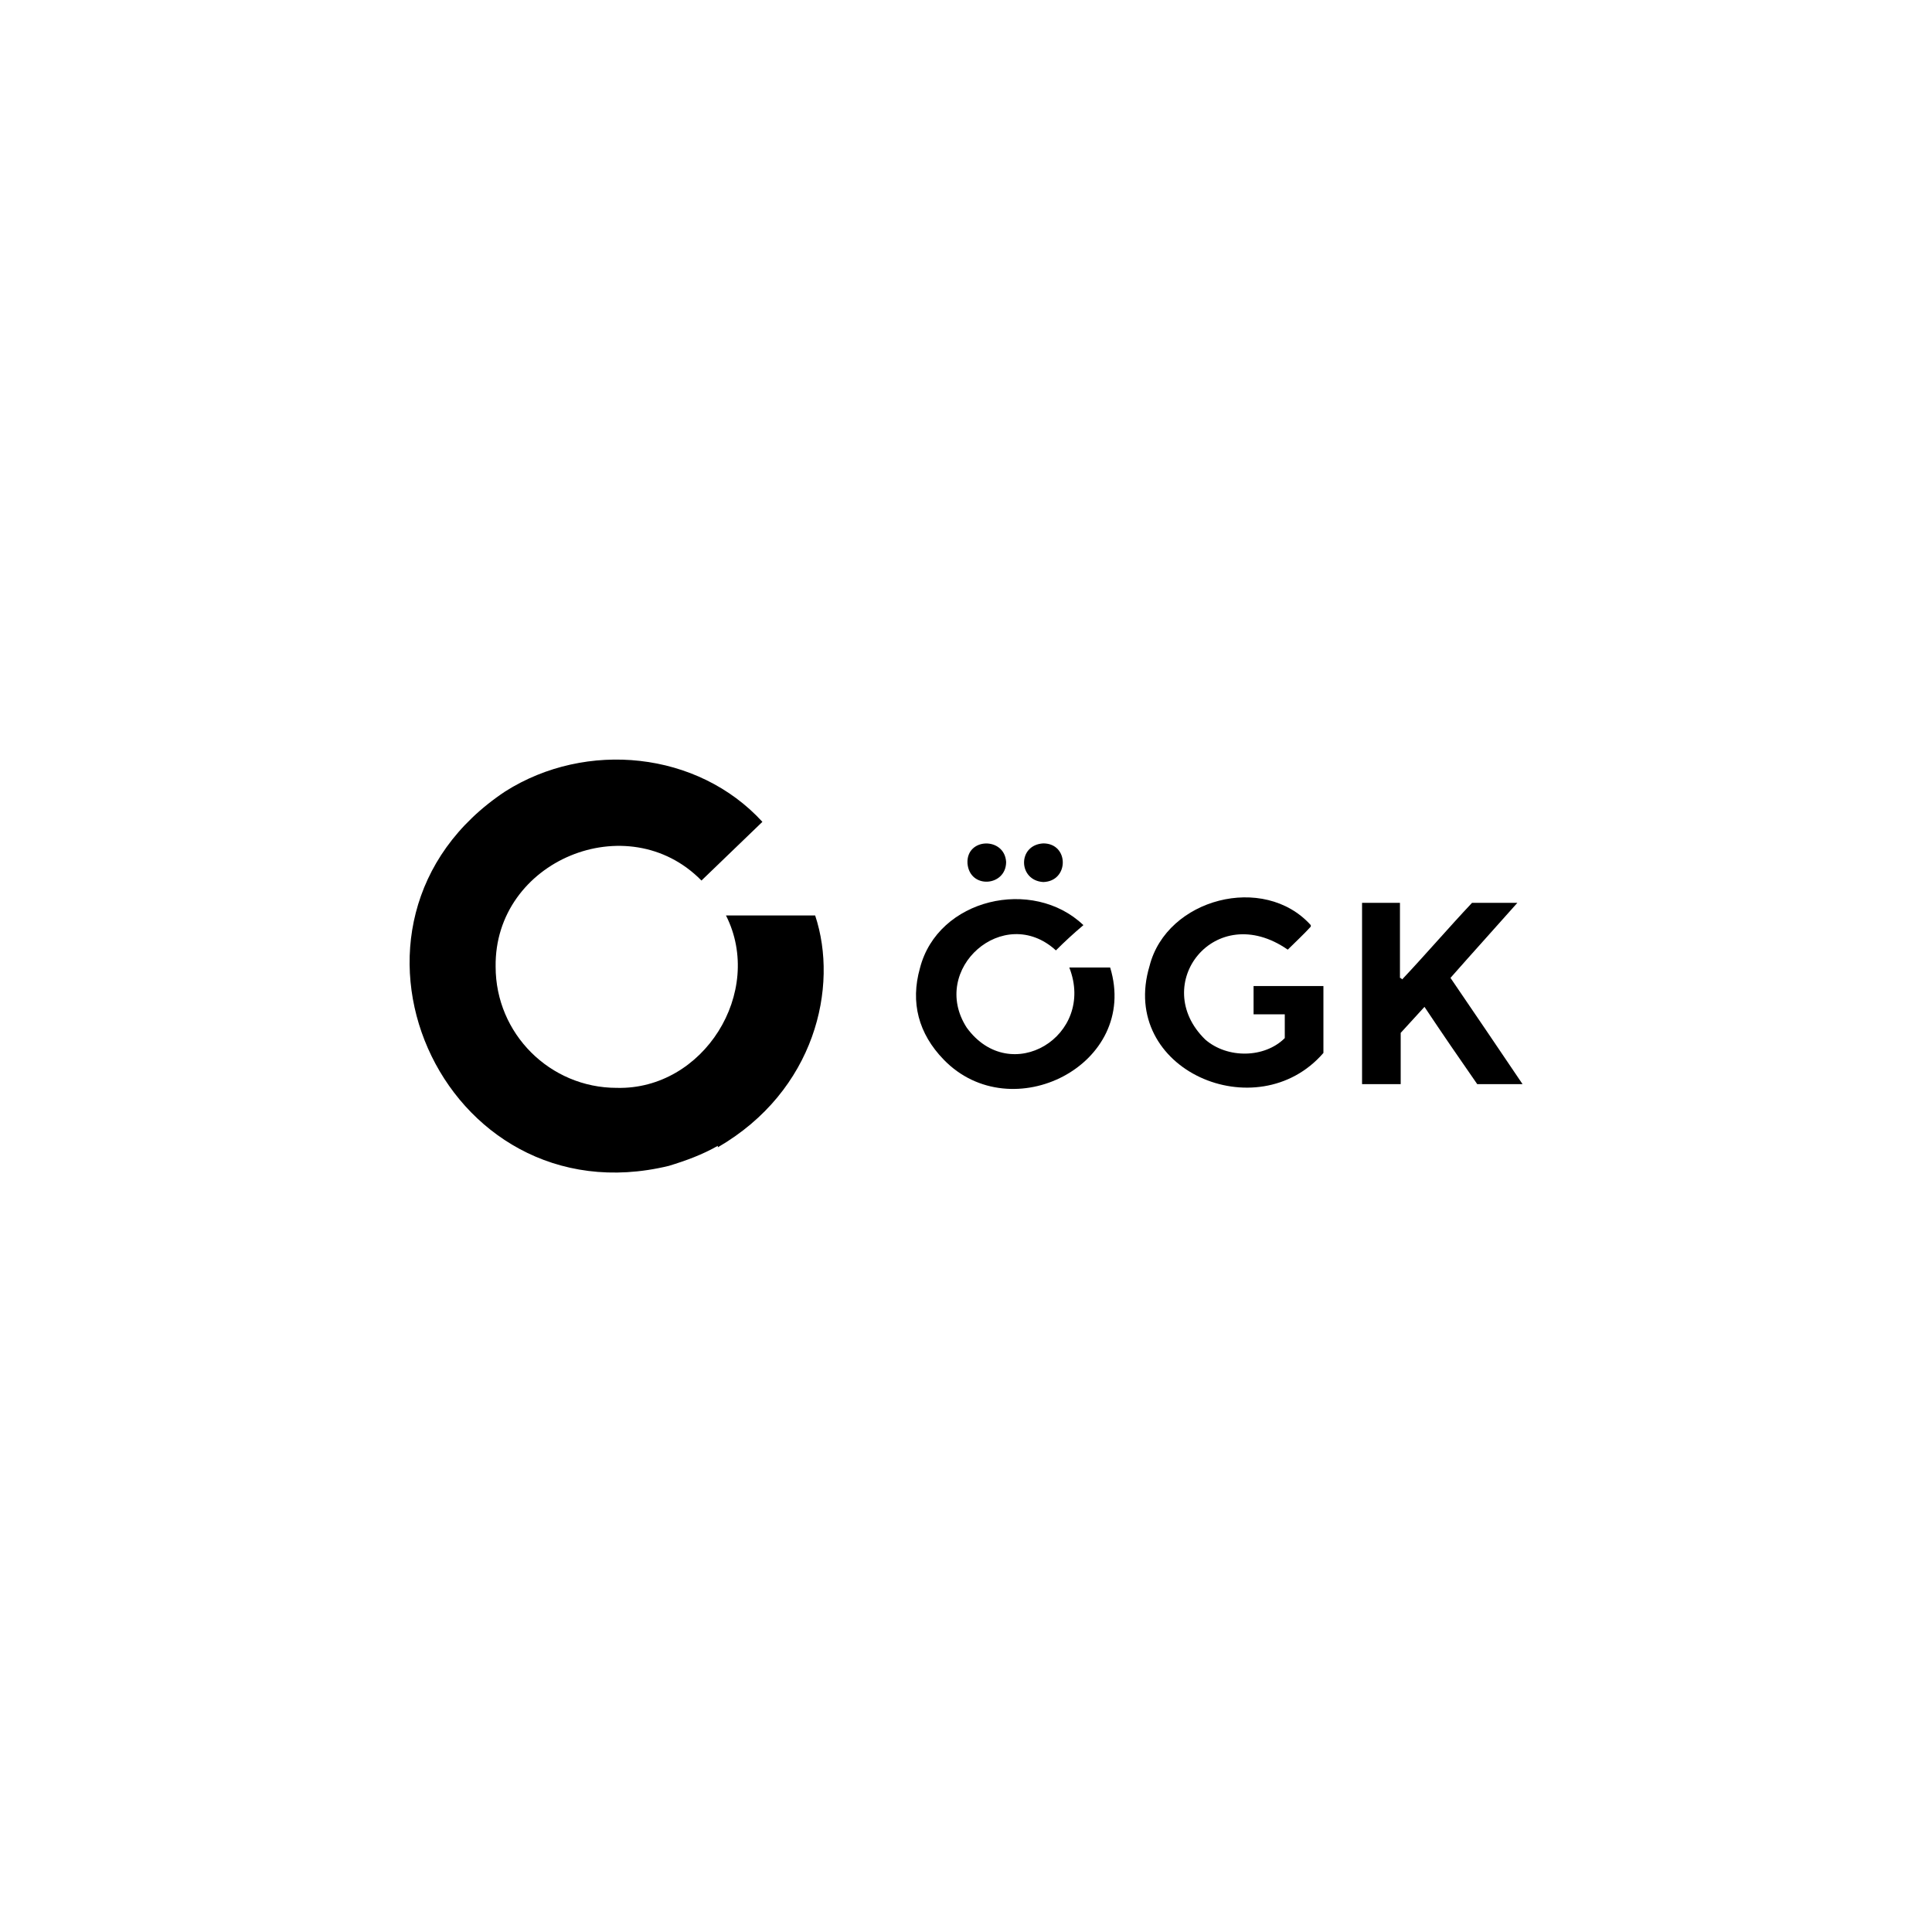
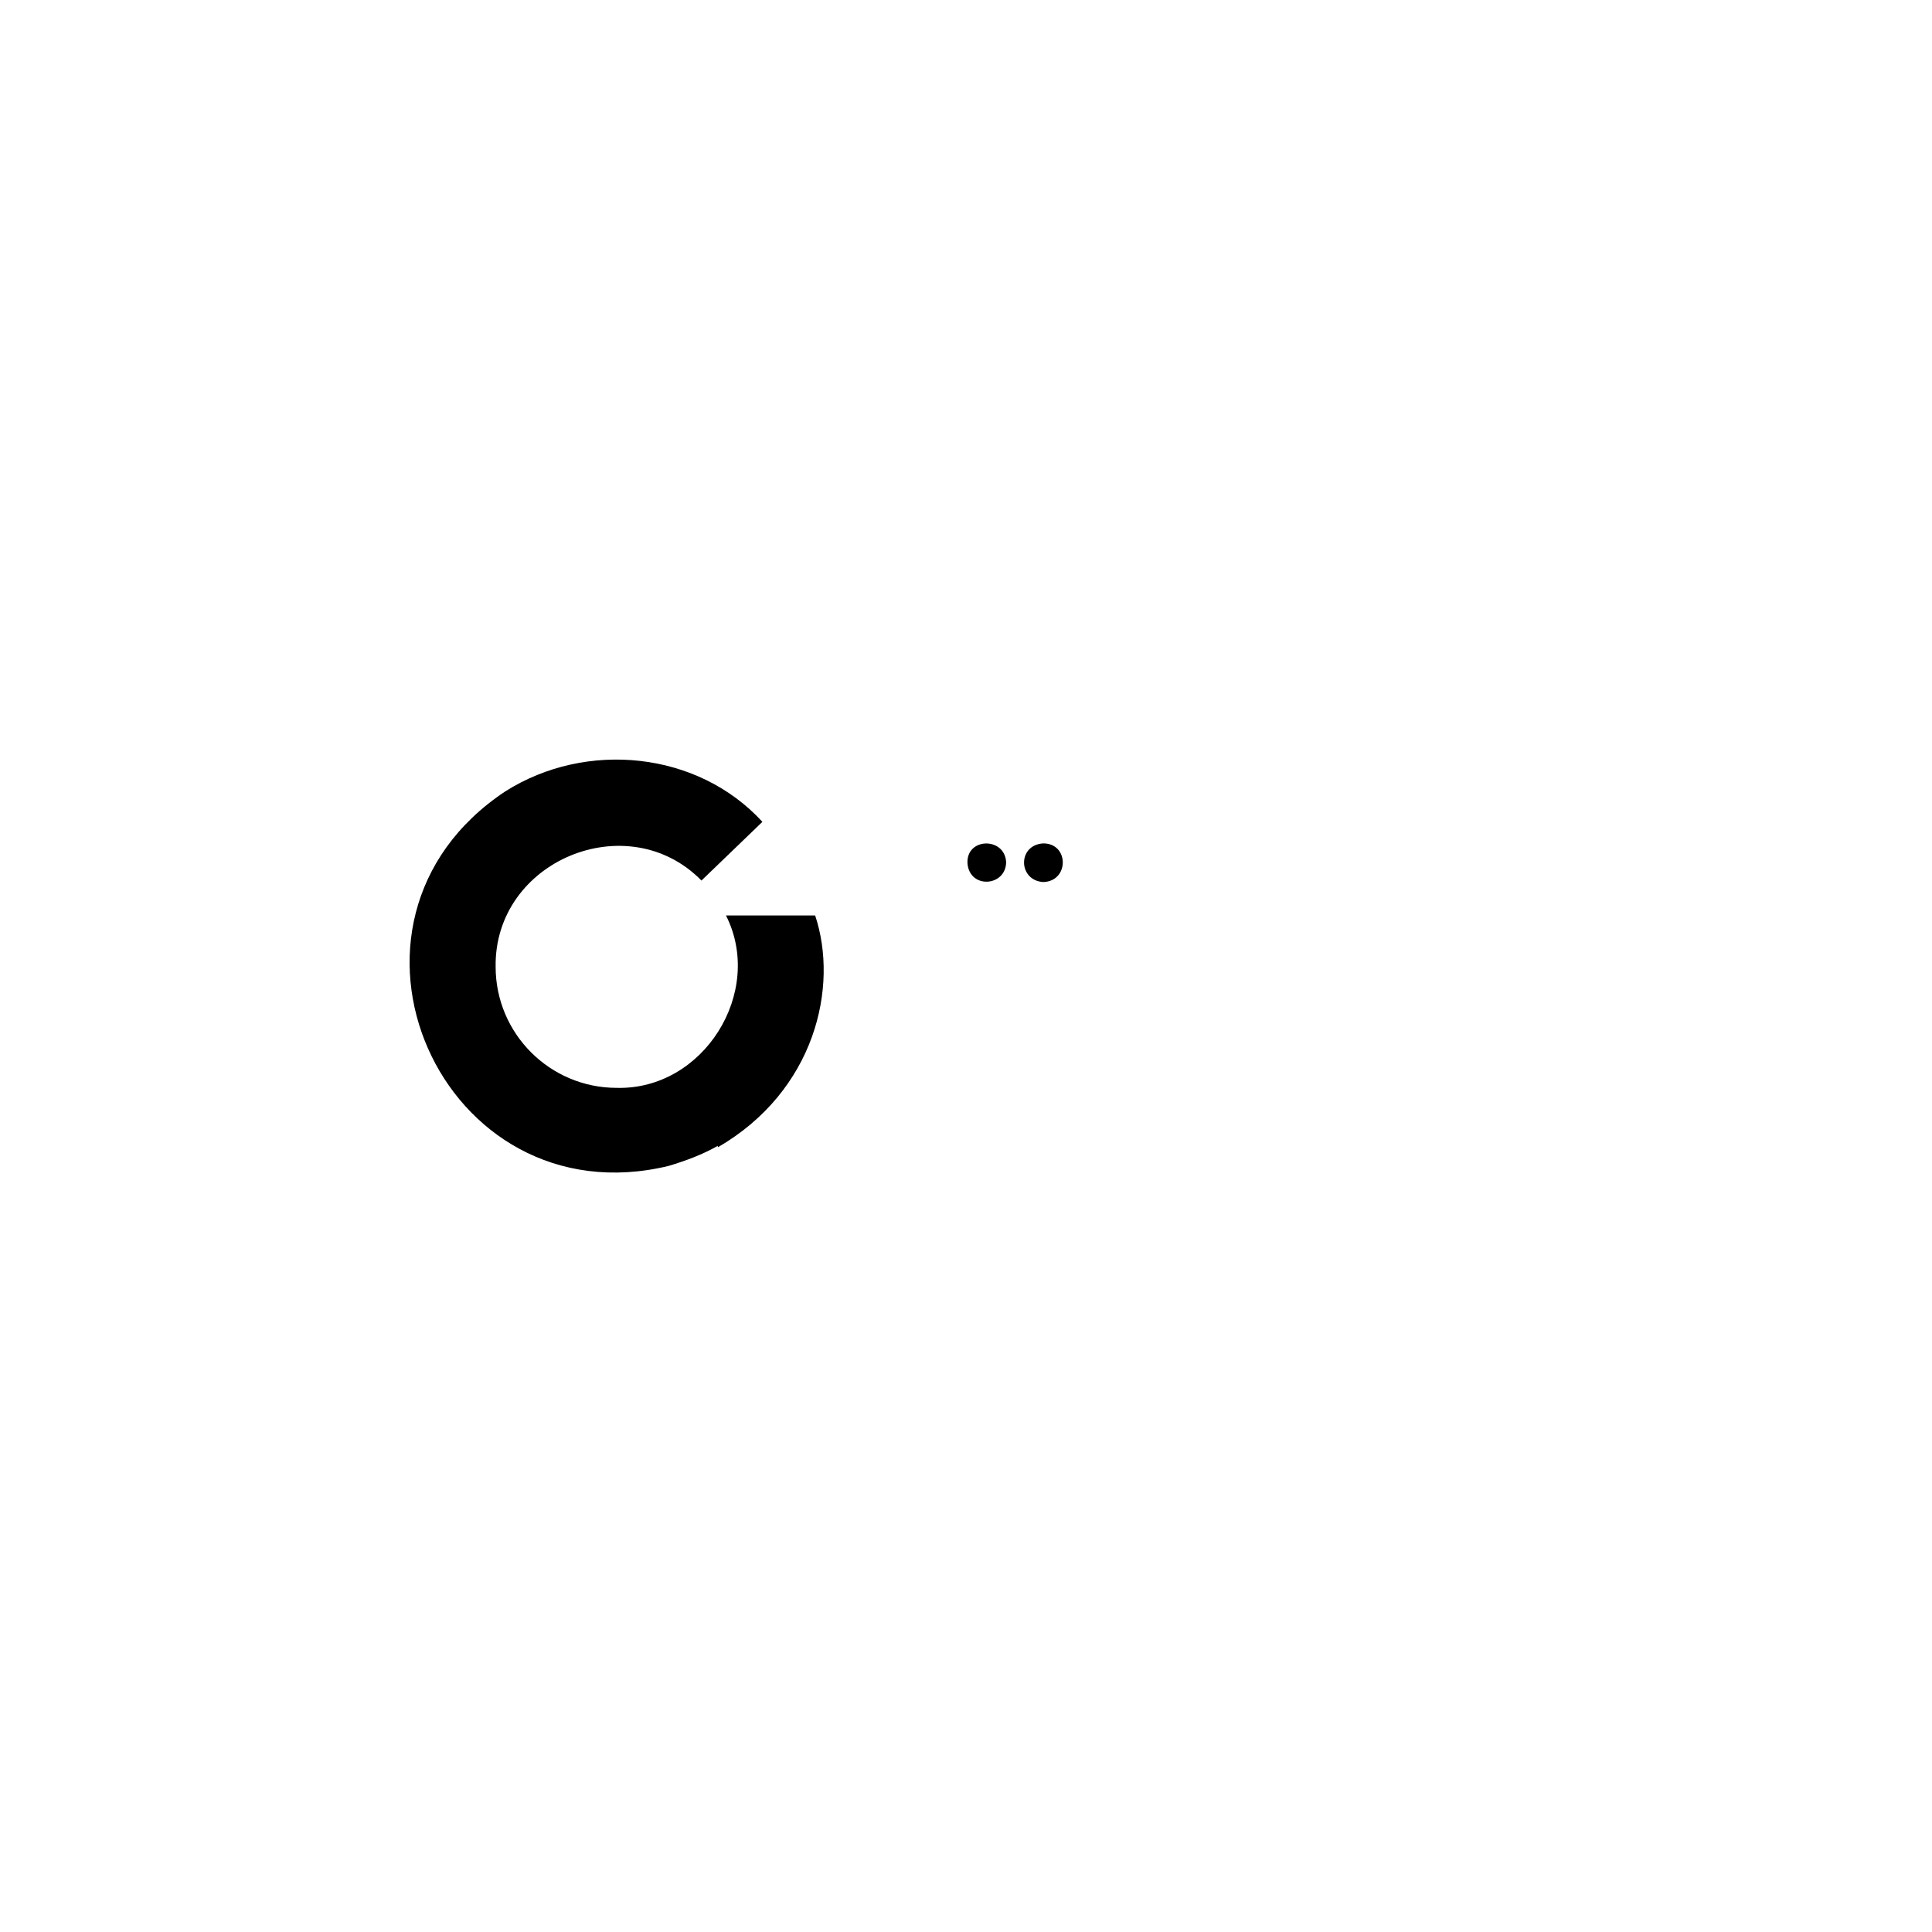
<svg xmlns="http://www.w3.org/2000/svg" version="1.1" viewBox="0 0 260 260">
  <g>
    <g id="Ebene_1">
      <g>
-         <path d="M143.9,130.2h5.5c4,13.1-13.3,21.8-22.4,12.4-3.4-3.5-4.5-7.7-3.2-12.3,2.4-9.4,15.2-12.3,22-5.8-1.3,1.1-2.5,2.2-3.7,3.4-7-6.4-17.1,2.5-12,10.4,5.9,8.1,17.4,1.1,13.8-8.1Z" />
-         <path d="M176.4,124.7c-1,1.1-2.1,2.1-3.1,3.1-9.8-6.8-18.7,4.7-11.1,12.1,3,2.6,8,2.5,10.7-.2v-3.2h-4.2v-3.8h9.4v9c-8.9,10.3-27.6,2.3-23.4-11.7,2.3-9.1,15.4-12.5,21.7-5.5Z" />
-         <path d="M183.3,145.9v-24.4h5.1v10.1c.1,0,.2.1.3.2,3.2-3.4,6.2-6.9,9.4-10.3h6.1c-3.1,3.5-6.1,6.8-9,10.1,3.2,4.7,6.4,9.4,9.7,14.3h-6.1c-2.3-3.3-4.7-6.8-7.1-10.4-1.1,1.2-2.1,2.3-3.2,3.5v6.9h-5.2Z" />
        <path d="M140.4,113.5c3.5,0,3.5,5.1,0,5.2-3.4-.2-3.5-5,0-5.2Z" />
        <path d="M135.4,116c0,3.3-4.9,3.7-5.2.2-.2-3.5,5-3.6,5.2-.2Z" />
      </g>
      <path d="M96.6,154.2c-2.1,1.2-4.3,2-6.6,2.7-30.6,7.4-48.5-32.8-22-50.4,10.9-6.9,25.9-5.4,34.6,4.1-2.7,2.6-5.4,5.2-8.2,7.9-9.9-10.1-27.9-2.7-27.7,11.6,0,9,7.3,16.3,16.3,16.3,11.7.3,19.9-12.9,14.7-23.2h12c3.2,9.6,0,23.6-13.1,31.2Z" />
    </g>
  </g>
</svg>